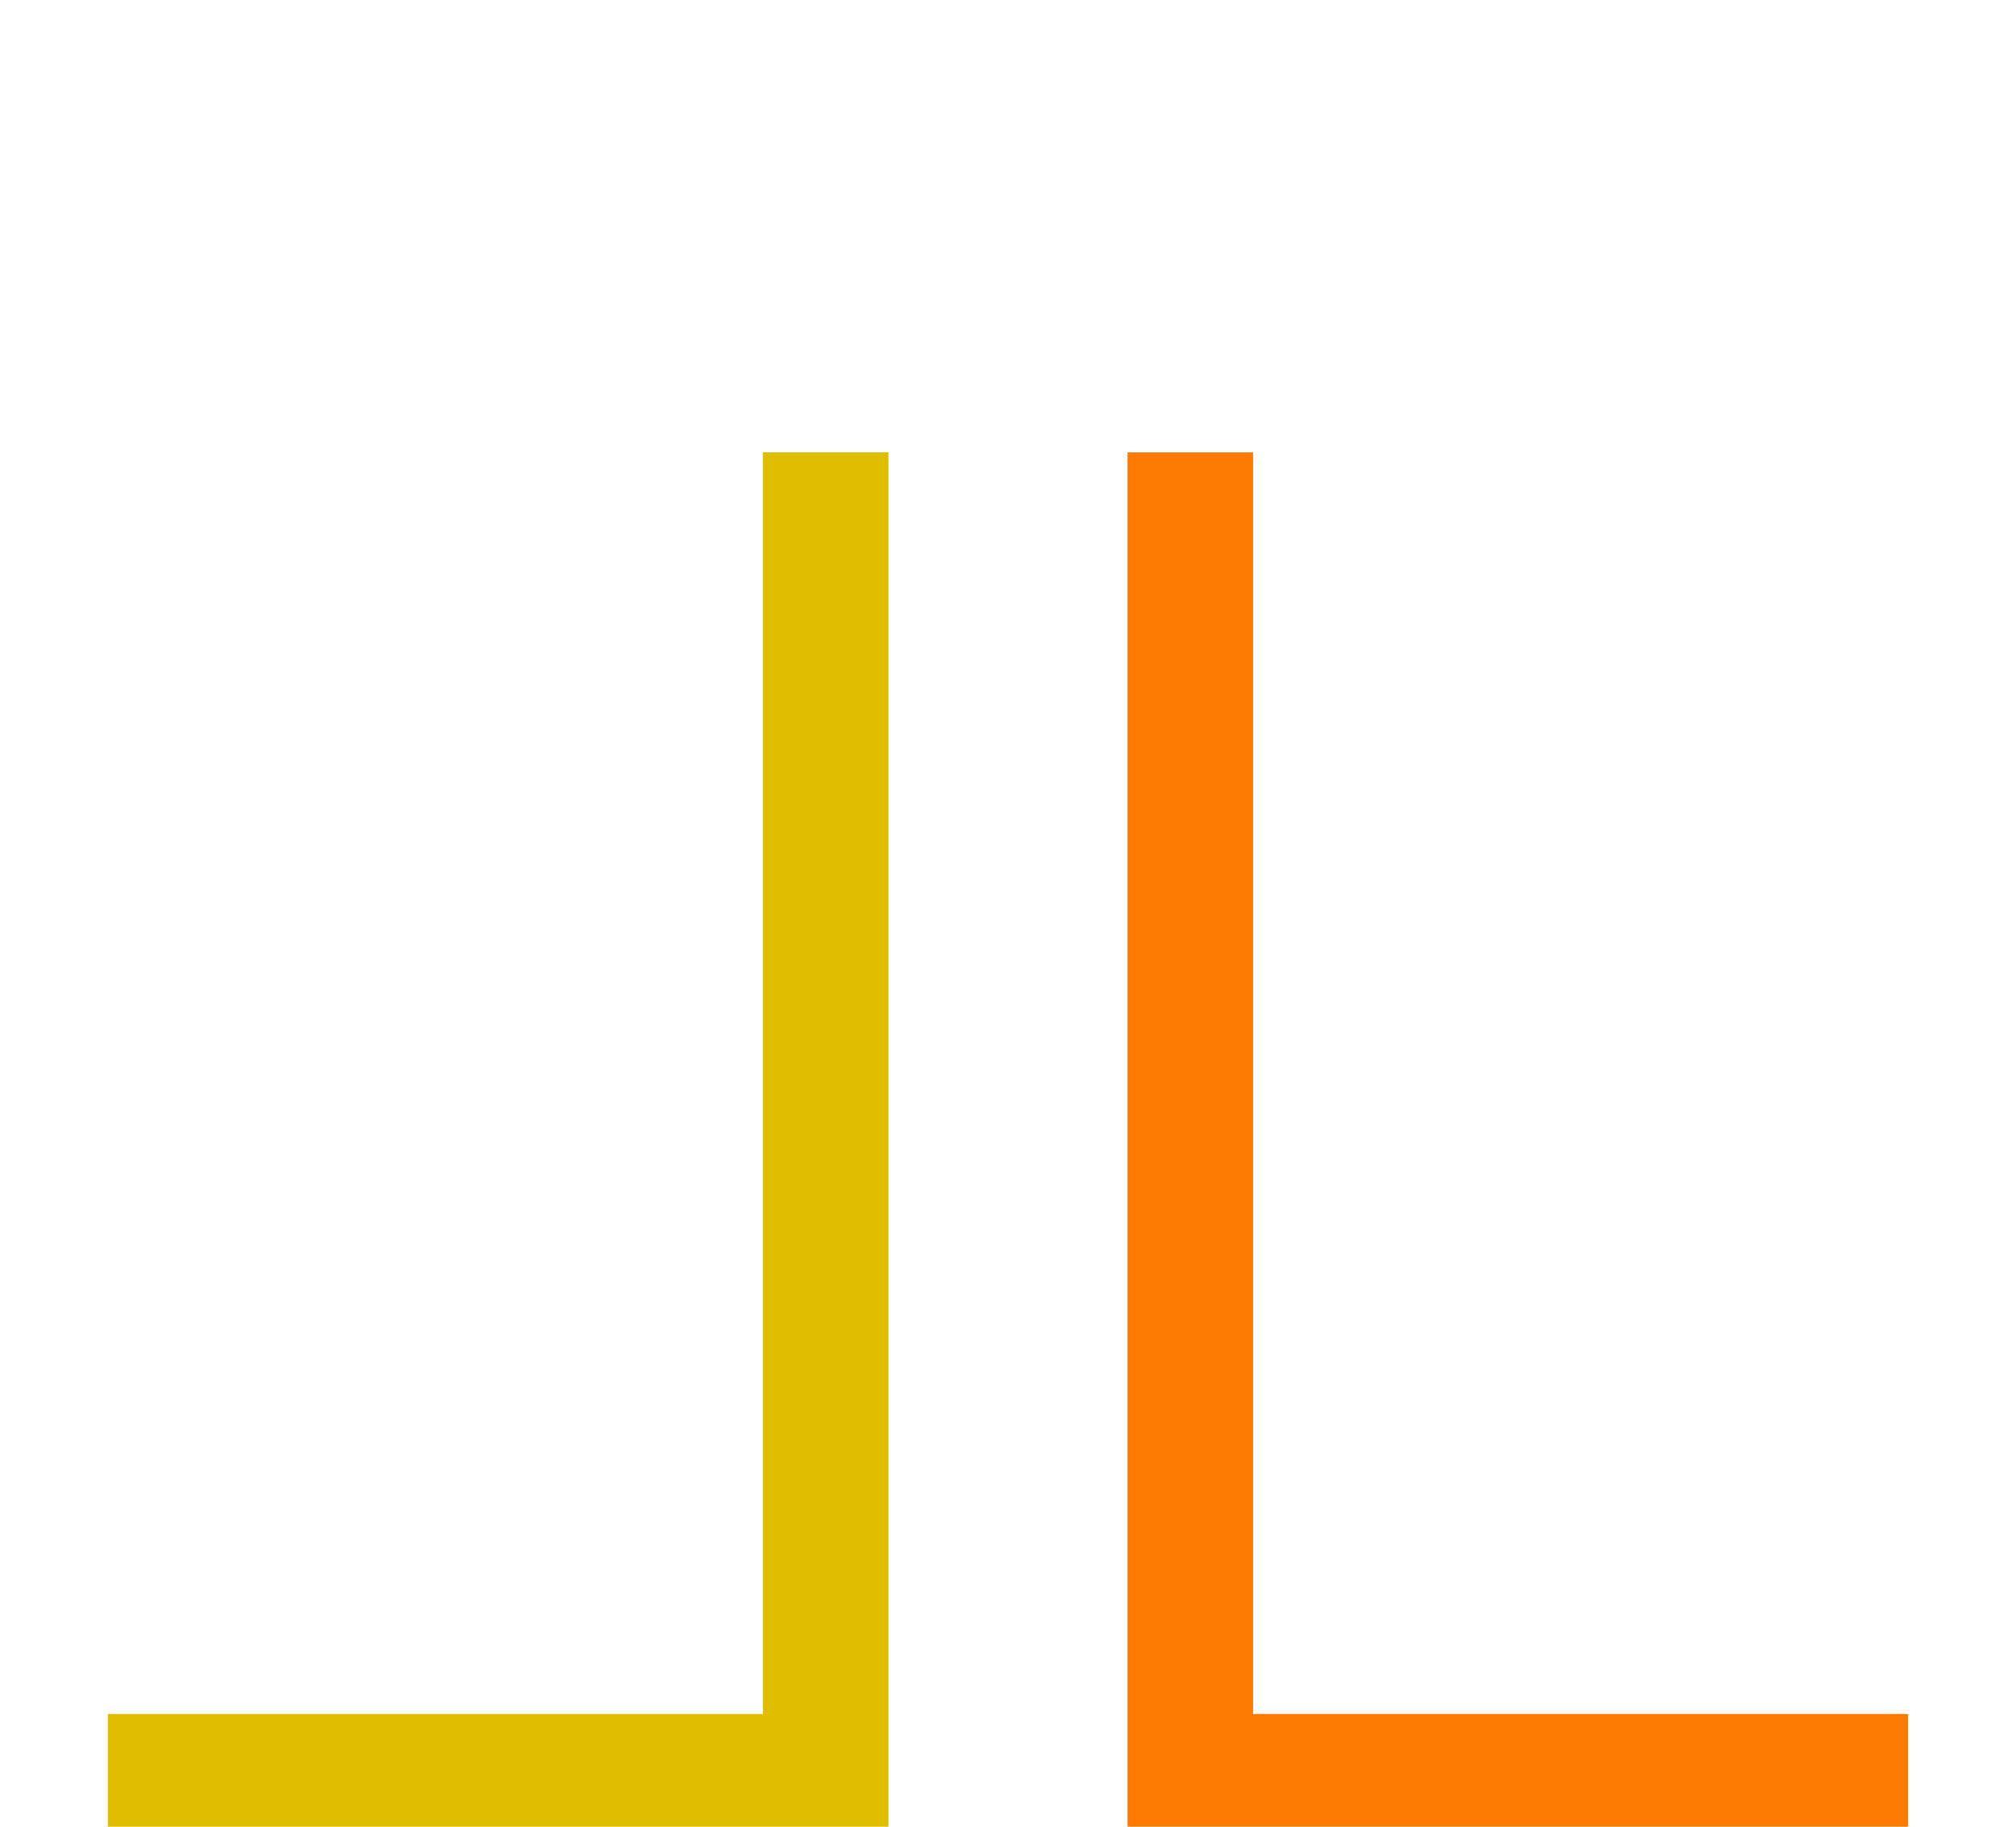
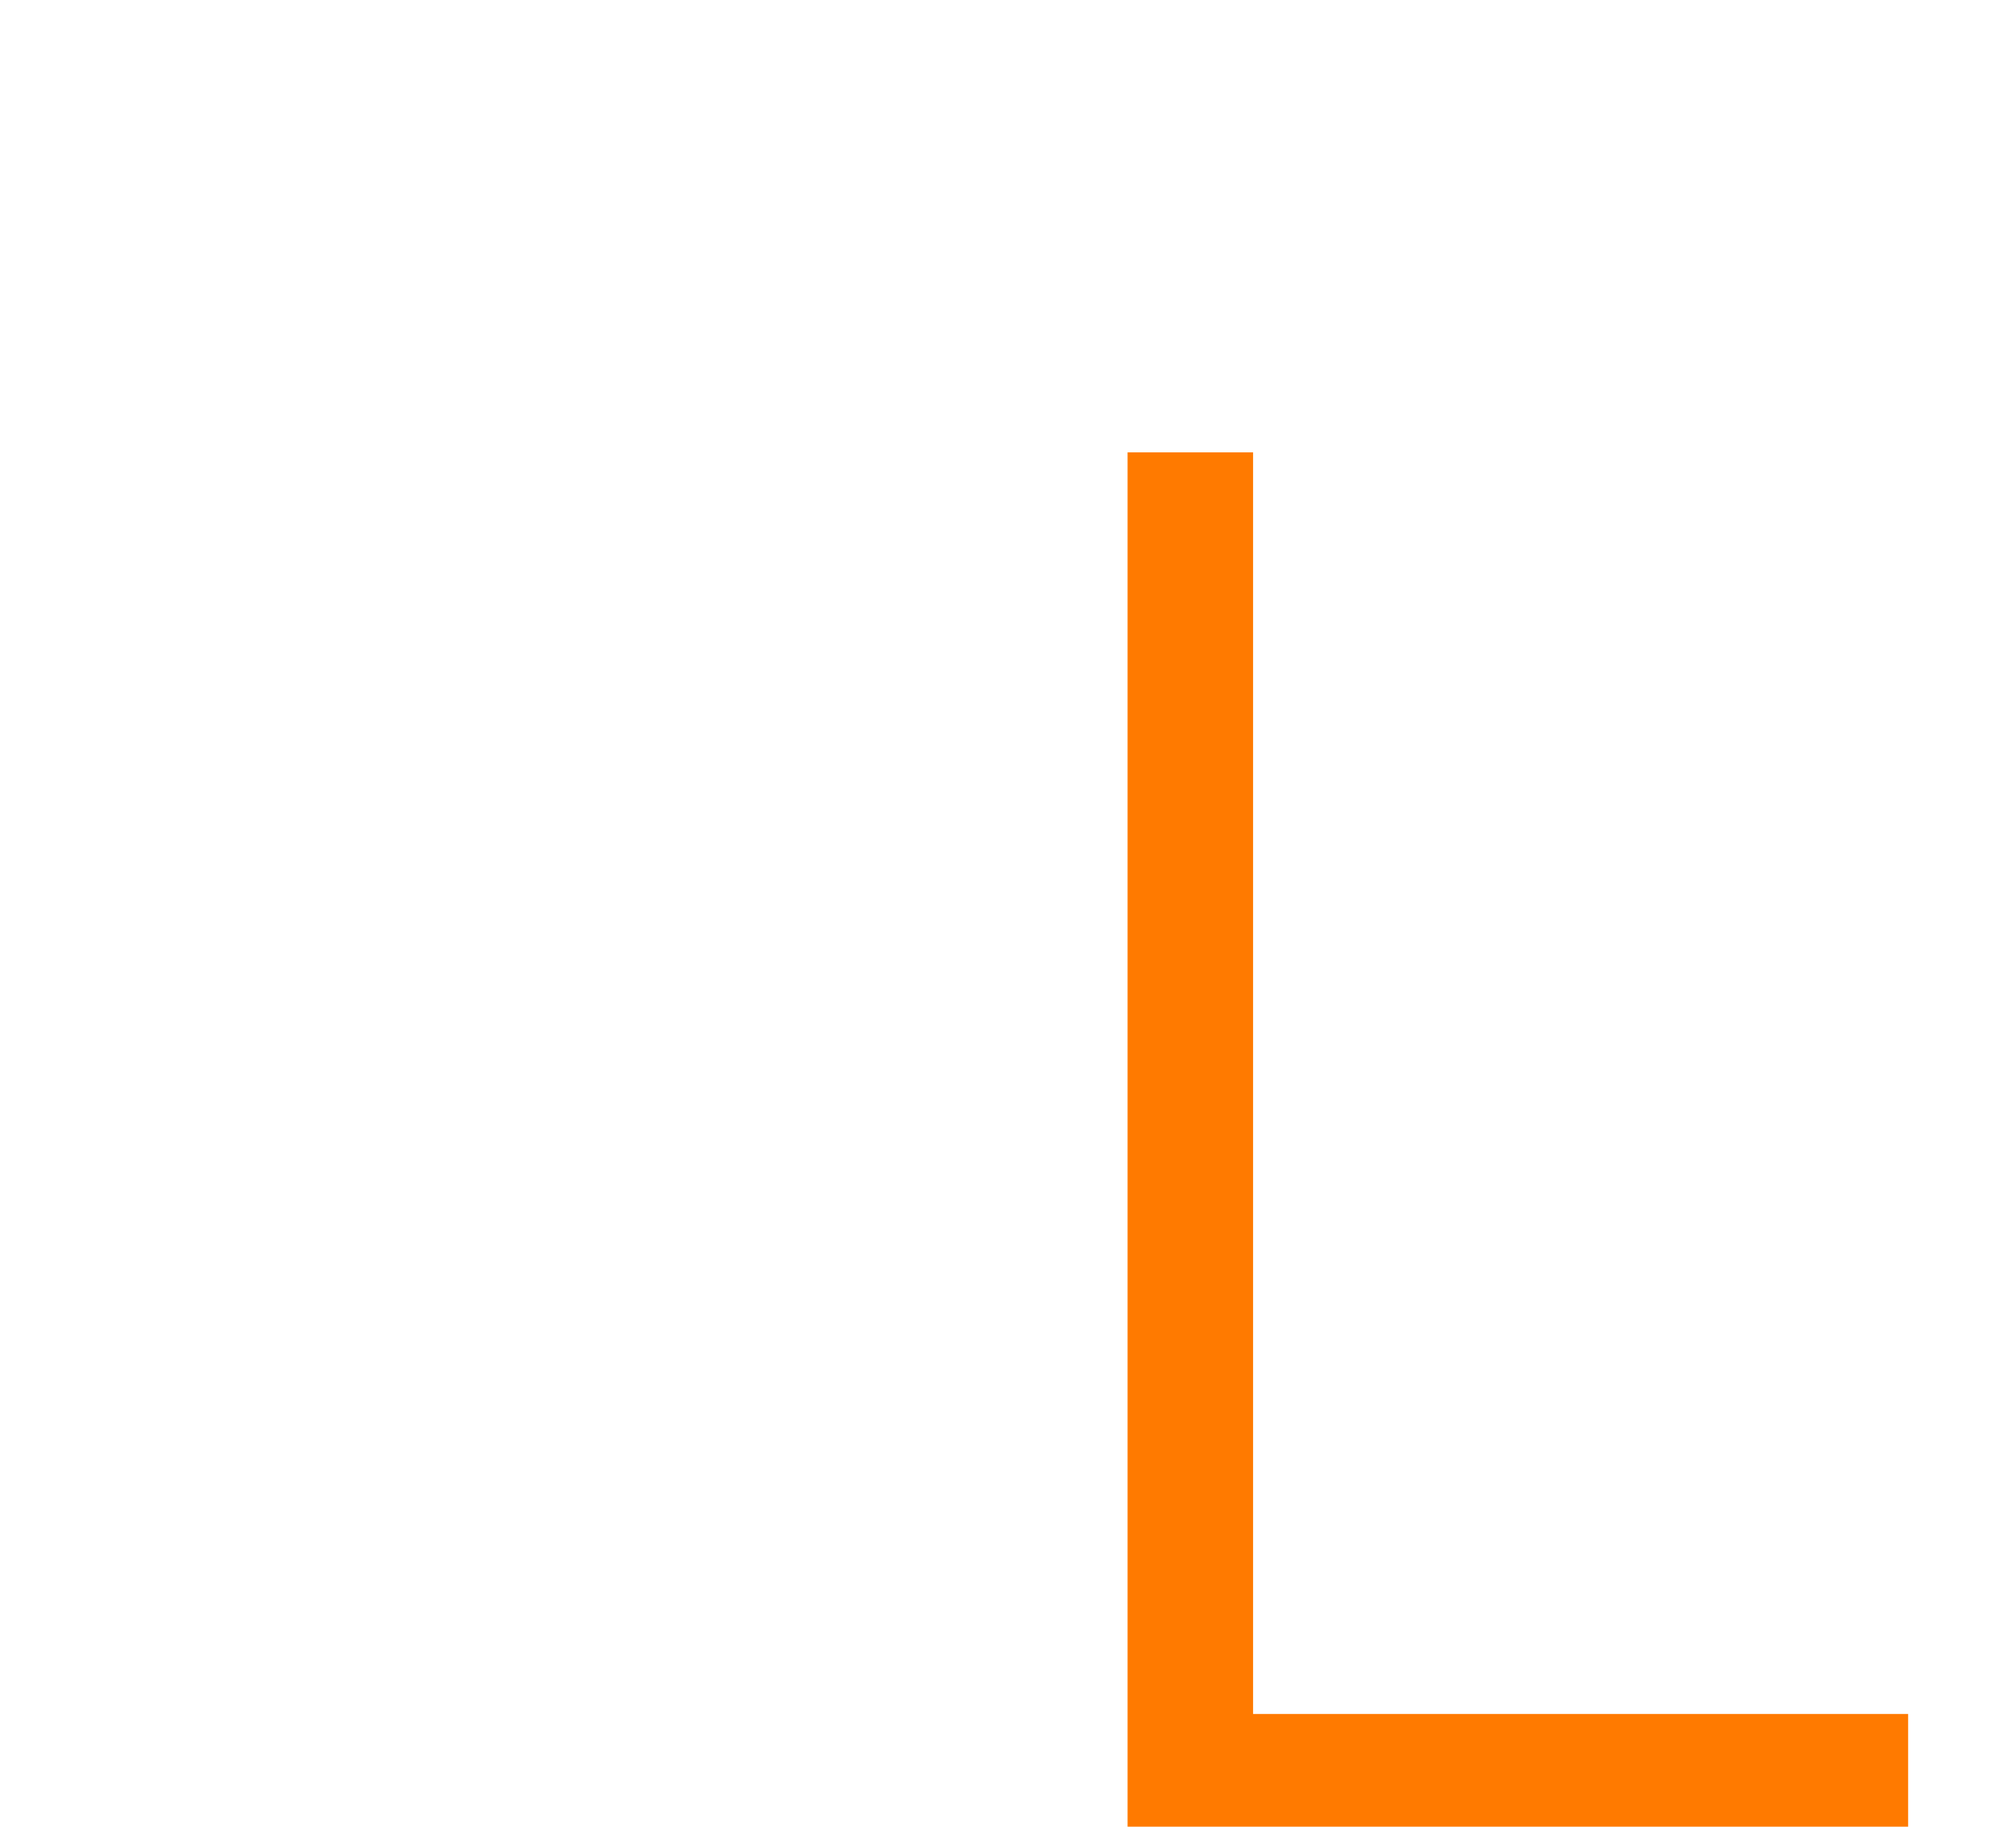
<svg xmlns="http://www.w3.org/2000/svg" width="32" height="29" viewBox="0 0 32 29" fill="none">
  <path d="M17.898 29V7.182H19.89V27.21H30.288V29H17.898Z" fill="#FF7A00" />
-   <path d="M14.102 29V7.182H12.11V27.21H1.712V29H14.102Z" fill="#E1BD00" />
</svg>